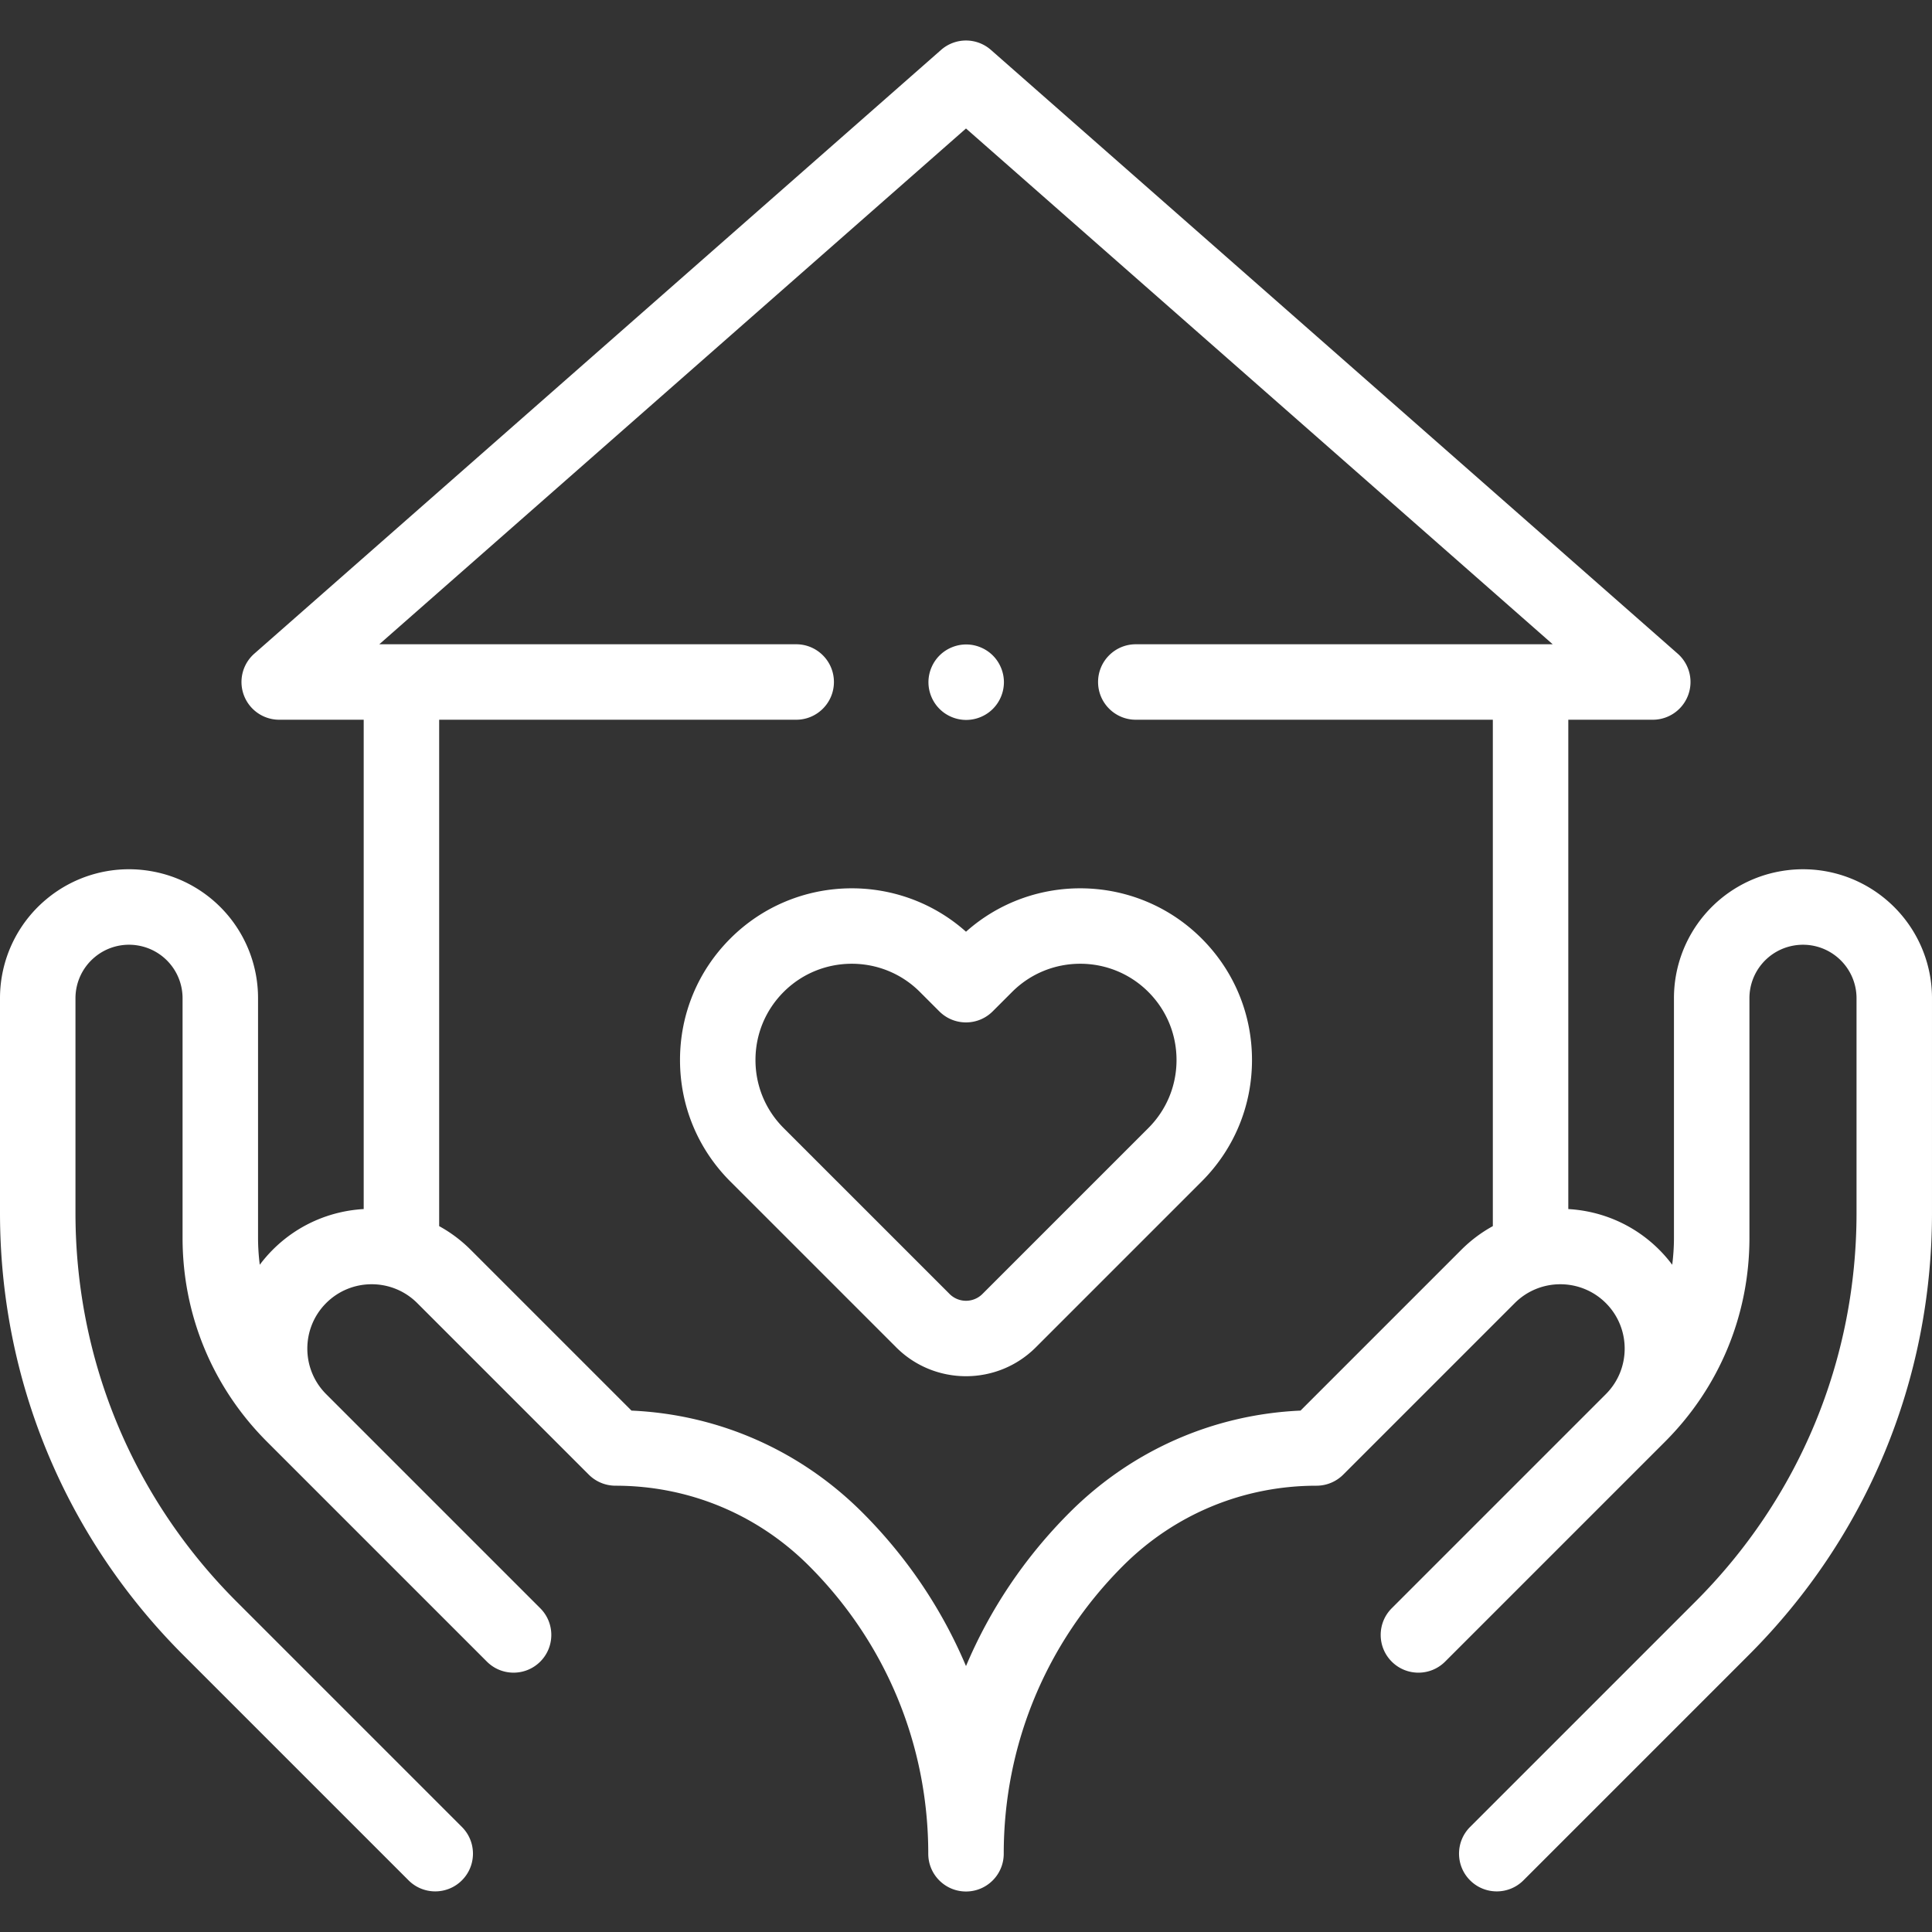
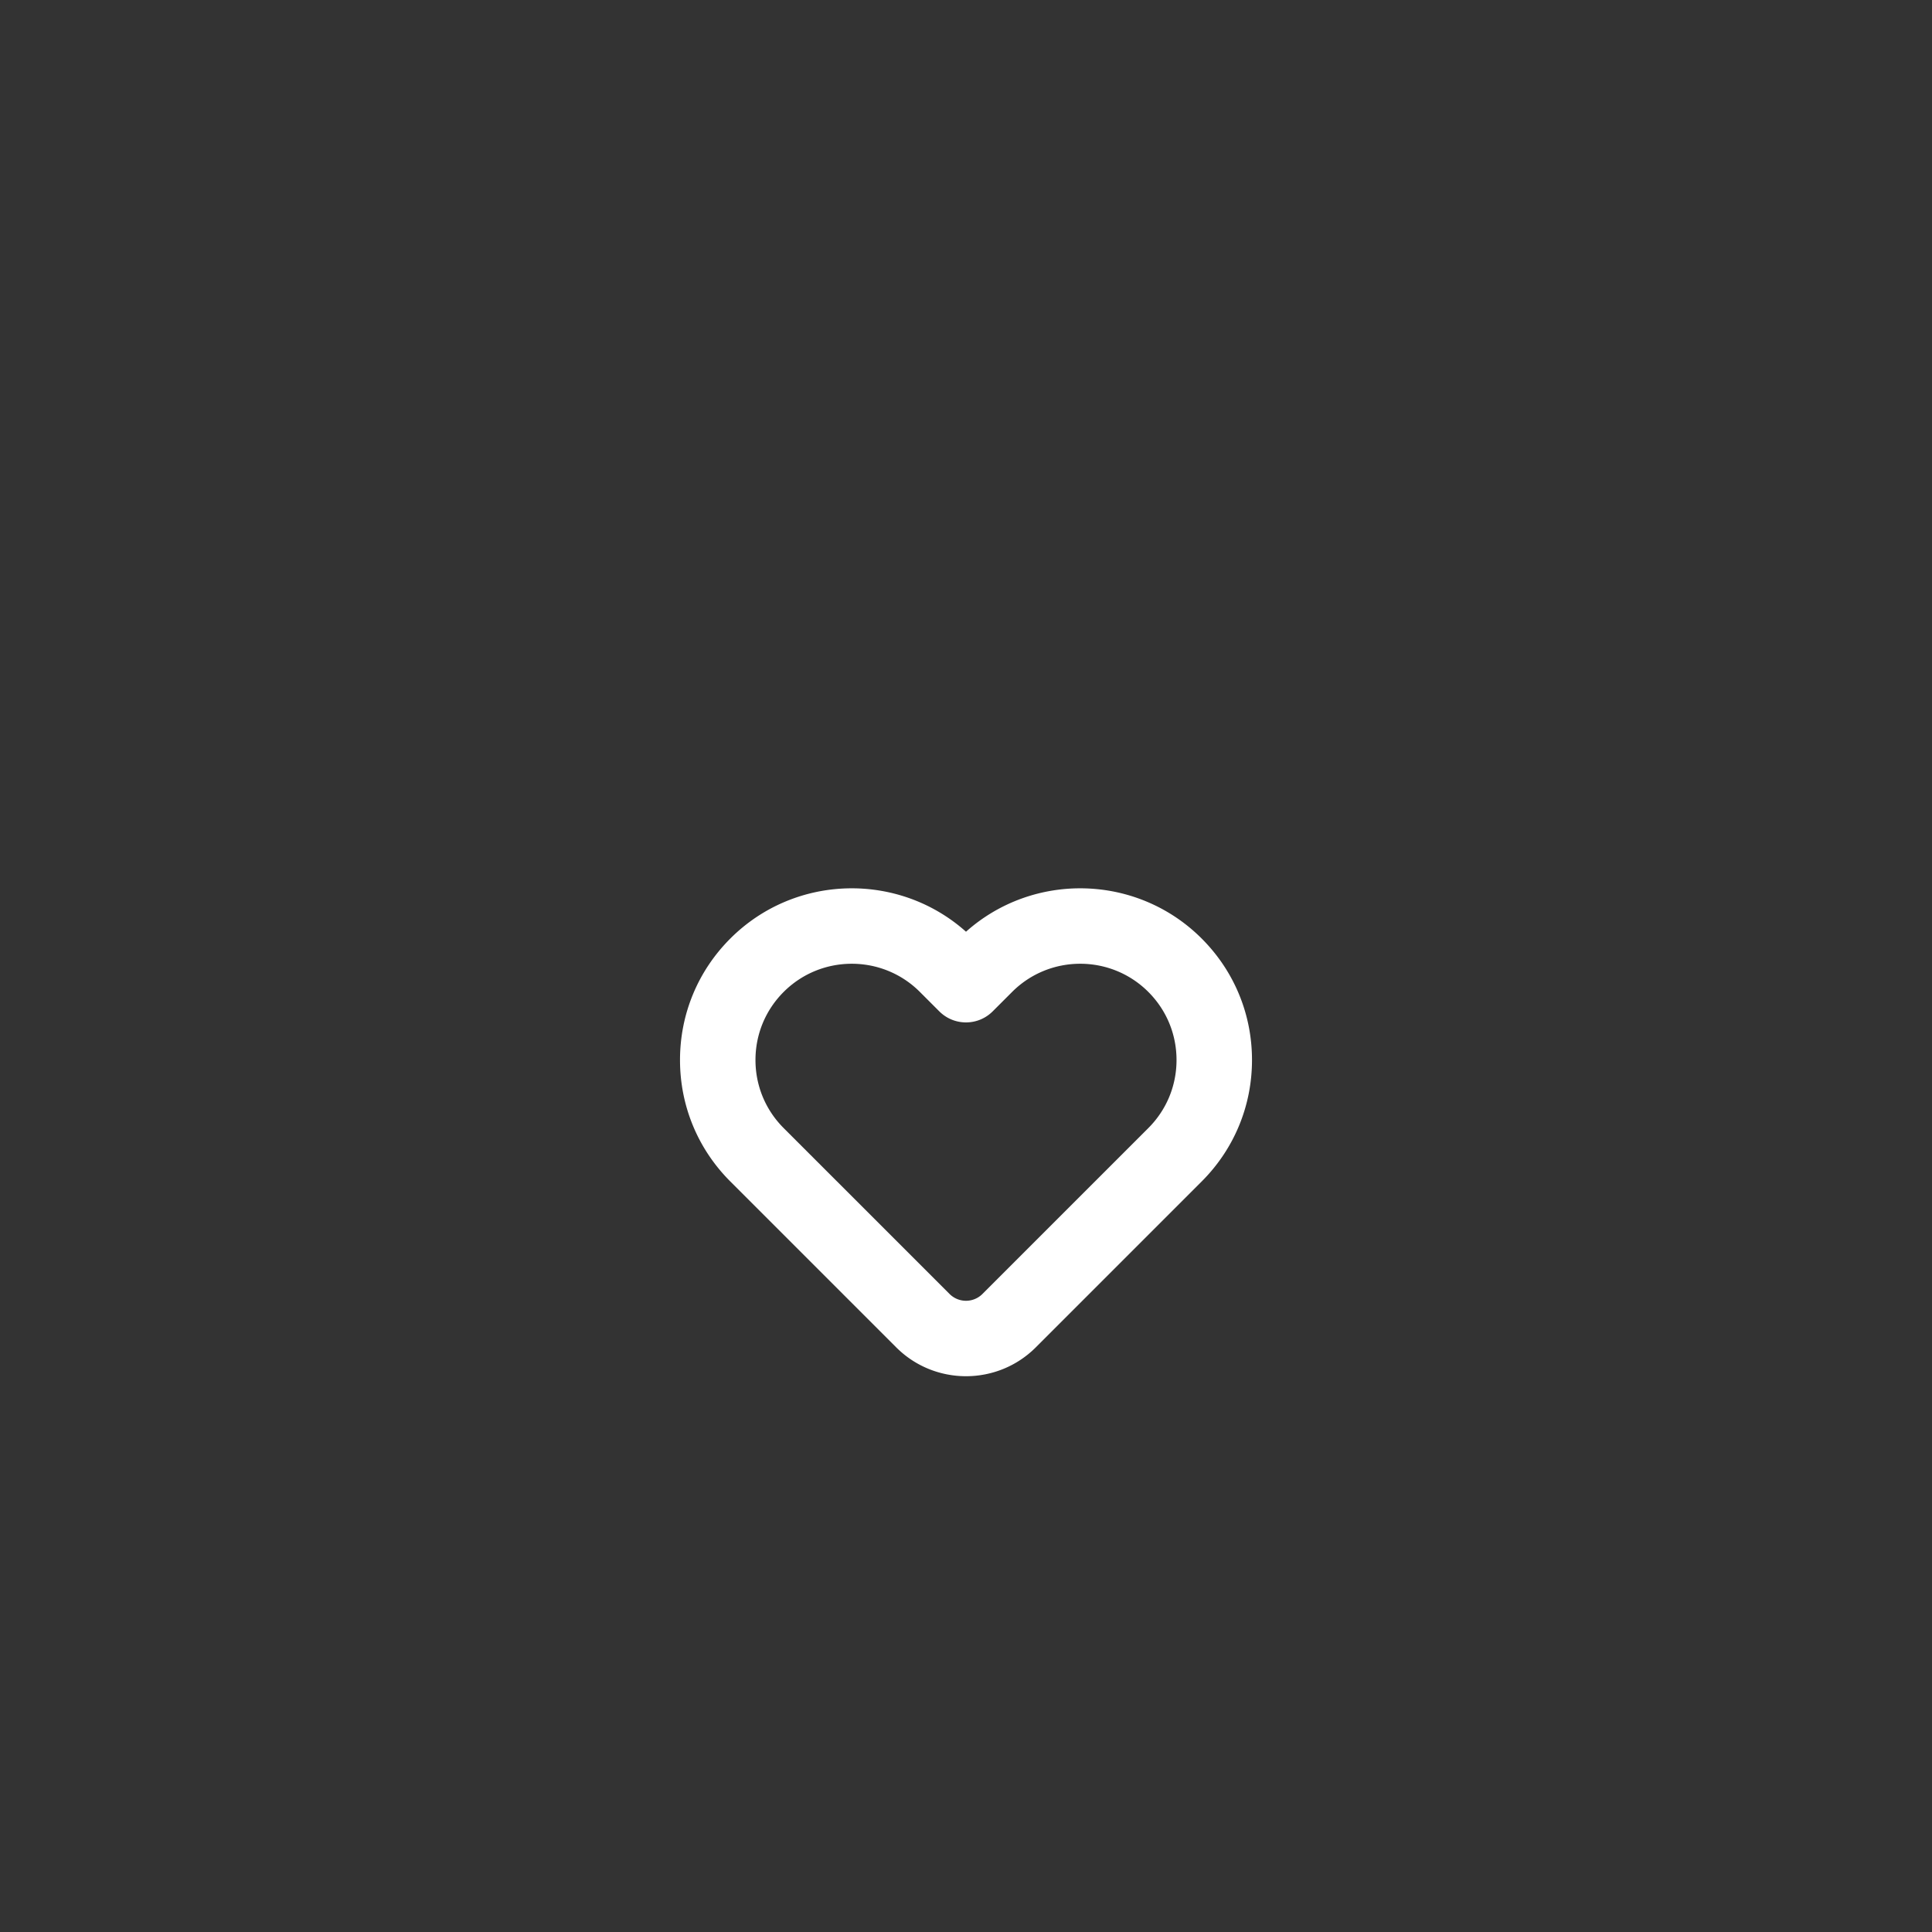
<svg xmlns="http://www.w3.org/2000/svg" version="1.1" width="512" height="512" x="0" y="0" viewBox="0 0 511.995 511.995" style="enable-background:new 0 0 512 512" xml:space="preserve" class="">
  <rect x="0" y="0" width="511.995" height="511.995" fill="#333333" stroke="none" />
  <g>
-     <path d="M256.047 190.787c2.63 0 5.21-1.06 7.07-2.93a10.04 10.04 0 0 0 2.93-7.07c0-2.63-1.07-5.21-2.93-7.07s-4.44-2.93-7.07-2.93-5.21 1.07-7.07 2.93-2.93 4.44-2.93 7.07c0 2.64 1.07 5.22 2.93 7.07 1.86 1.87 4.44 2.93 7.07 2.93z" fill="#ffffff" opacity="1" data-original="#000000" />
-     <path d="M499.812 238.389a34.118 34.118 0 0 0-27.869-7.519 34.129 34.129 0 0 0-28.331 33.686v63.488c0 2.403-.166 4.78-.46 7.126a37.17 37.17 0 0 0-3.449-3.986c-6.688-6.688-15.317-10.274-24.091-10.771V190.736h22.385a10 10 0 0 0 6.603-17.511l-182-160a10 10 0 0 0-13.205 0l-182 160a9.999 9.999 0 0 0 6.603 17.511h22.385v129.675c-8.773.498-17.403 4.084-24.091 10.772a37.17 37.17 0 0 0-3.449 3.986 57.289 57.289 0 0 1-.46-7.127v-63.488a34.13 34.13 0 0 0-28.331-33.686 34.113 34.113 0 0 0-27.868 7.519A34.118 34.118 0 0 0 0 264.555v56.858c0 44.25 17.232 85.853 48.522 117.143l59.747 59.747c1.953 1.953 4.512 2.929 7.071 2.929s5.119-.977 7.071-2.929c3.905-3.905 3.905-10.237 0-14.143l-59.747-59.747C35.152 396.901 20 360.322 20 321.413v-56.858c0-4.199 1.843-8.157 5.057-10.86a14.153 14.153 0 0 1 11.566-3.121 14.165 14.165 0 0 1 11.759 13.981v63.488c0 20.409 7.948 39.597 22.379 54.028l58.269 58.269c3.905 3.904 10.237 3.904 14.143 0 3.905-3.905 3.905-10.237 0-14.143l-56.739-56.739c-6.654-6.653-6.654-17.48 0-24.133 6.653-6.654 17.48-6.654 24.133 0l45.469 45.469a10.001 10.001 0 0 0 7.071 2.929c19.375 0 37.589 7.545 51.289 21.245 20.378 20.379 31.601 47.473 31.601 76.292 0 5.523 4.477 10 10 10s10-4.477 10-10c0-28.818 11.223-55.913 31.601-76.291 13.7-13.7 31.915-21.245 51.289-21.245 2.652 0 5.196-1.054 7.071-2.929l45.468-45.469c6.654-6.654 17.48-6.653 24.134 0 6.654 6.654 6.654 17.48 0 24.134l-56.739 56.739c-3.905 3.905-3.905 10.237 0 14.143 3.905 3.904 10.237 3.904 14.143 0l58.269-58.269c14.431-14.432 22.379-33.619 22.379-54.028v-63.488a14.164 14.164 0 0 1 11.759-13.981c4.138-.72 8.353.417 11.567 3.121a14.163 14.163 0 0 1 5.057 10.86v56.858c0 38.909-15.152 75.488-42.664 103l-59.748 59.747c-3.905 3.905-3.905 10.237 0 14.143 1.953 1.953 4.512 2.929 7.071 2.929s5.119-.977 7.071-2.929l59.747-59.747c31.29-31.29 48.522-72.893 48.522-117.143v-56.858a34.11 34.11 0 0 0-12.182-26.168zM344.651 373.818c-23.125 1.036-44.72 10.533-61.195 27.008-11.875 11.875-21.12 25.677-27.459 40.698-6.338-15.02-15.584-28.823-27.458-40.698-16.475-16.475-38.069-25.972-61.195-27.008l-42.635-42.635a36.943 36.943 0 0 0-8.327-6.249V190.736h94.615c5.523 0 10-4.477 10-10s-4.477-10-10-10H100.518l155.48-136.685 155.479 136.685H300.998c-5.523 0-10 4.477-10 10s4.477 10 10 10h94.615v134.198a36.97 36.97 0 0 0-8.328 6.249z" fill="#ffffff" opacity="1" data-original="#000000" />
    <path d="M255.998 246.911c-17.853-15.916-45.335-15.312-62.458 1.81-8.598 8.598-13.333 20.029-13.333 32.188s4.735 23.59 13.333 32.188l43.961 43.961c5.1 5.099 11.798 7.649 18.497 7.649s13.397-2.55 18.497-7.649l43.961-43.961c8.598-8.598 13.333-20.029 13.333-32.188s-4.735-23.59-13.333-32.188c-17.123-17.122-44.605-17.726-62.458-1.81zm48.315 52.043-43.961 43.961a6.164 6.164 0 0 1-8.708 0l-43.962-43.961c-4.82-4.82-7.475-11.229-7.475-18.045s2.655-13.225 7.475-18.045c4.975-4.975 11.51-7.463 18.045-7.463s13.07 2.488 18.045 7.463l5.154 5.154c3.905 3.905 10.237 3.905 14.143 0l5.154-5.154c9.952-9.951 26.142-9.95 36.09 0 4.82 4.82 7.475 11.229 7.475 18.045s-2.655 13.225-7.475 18.045z" fill="#ffffff" opacity="1" data-original="#000000" />
  </g>
</svg>